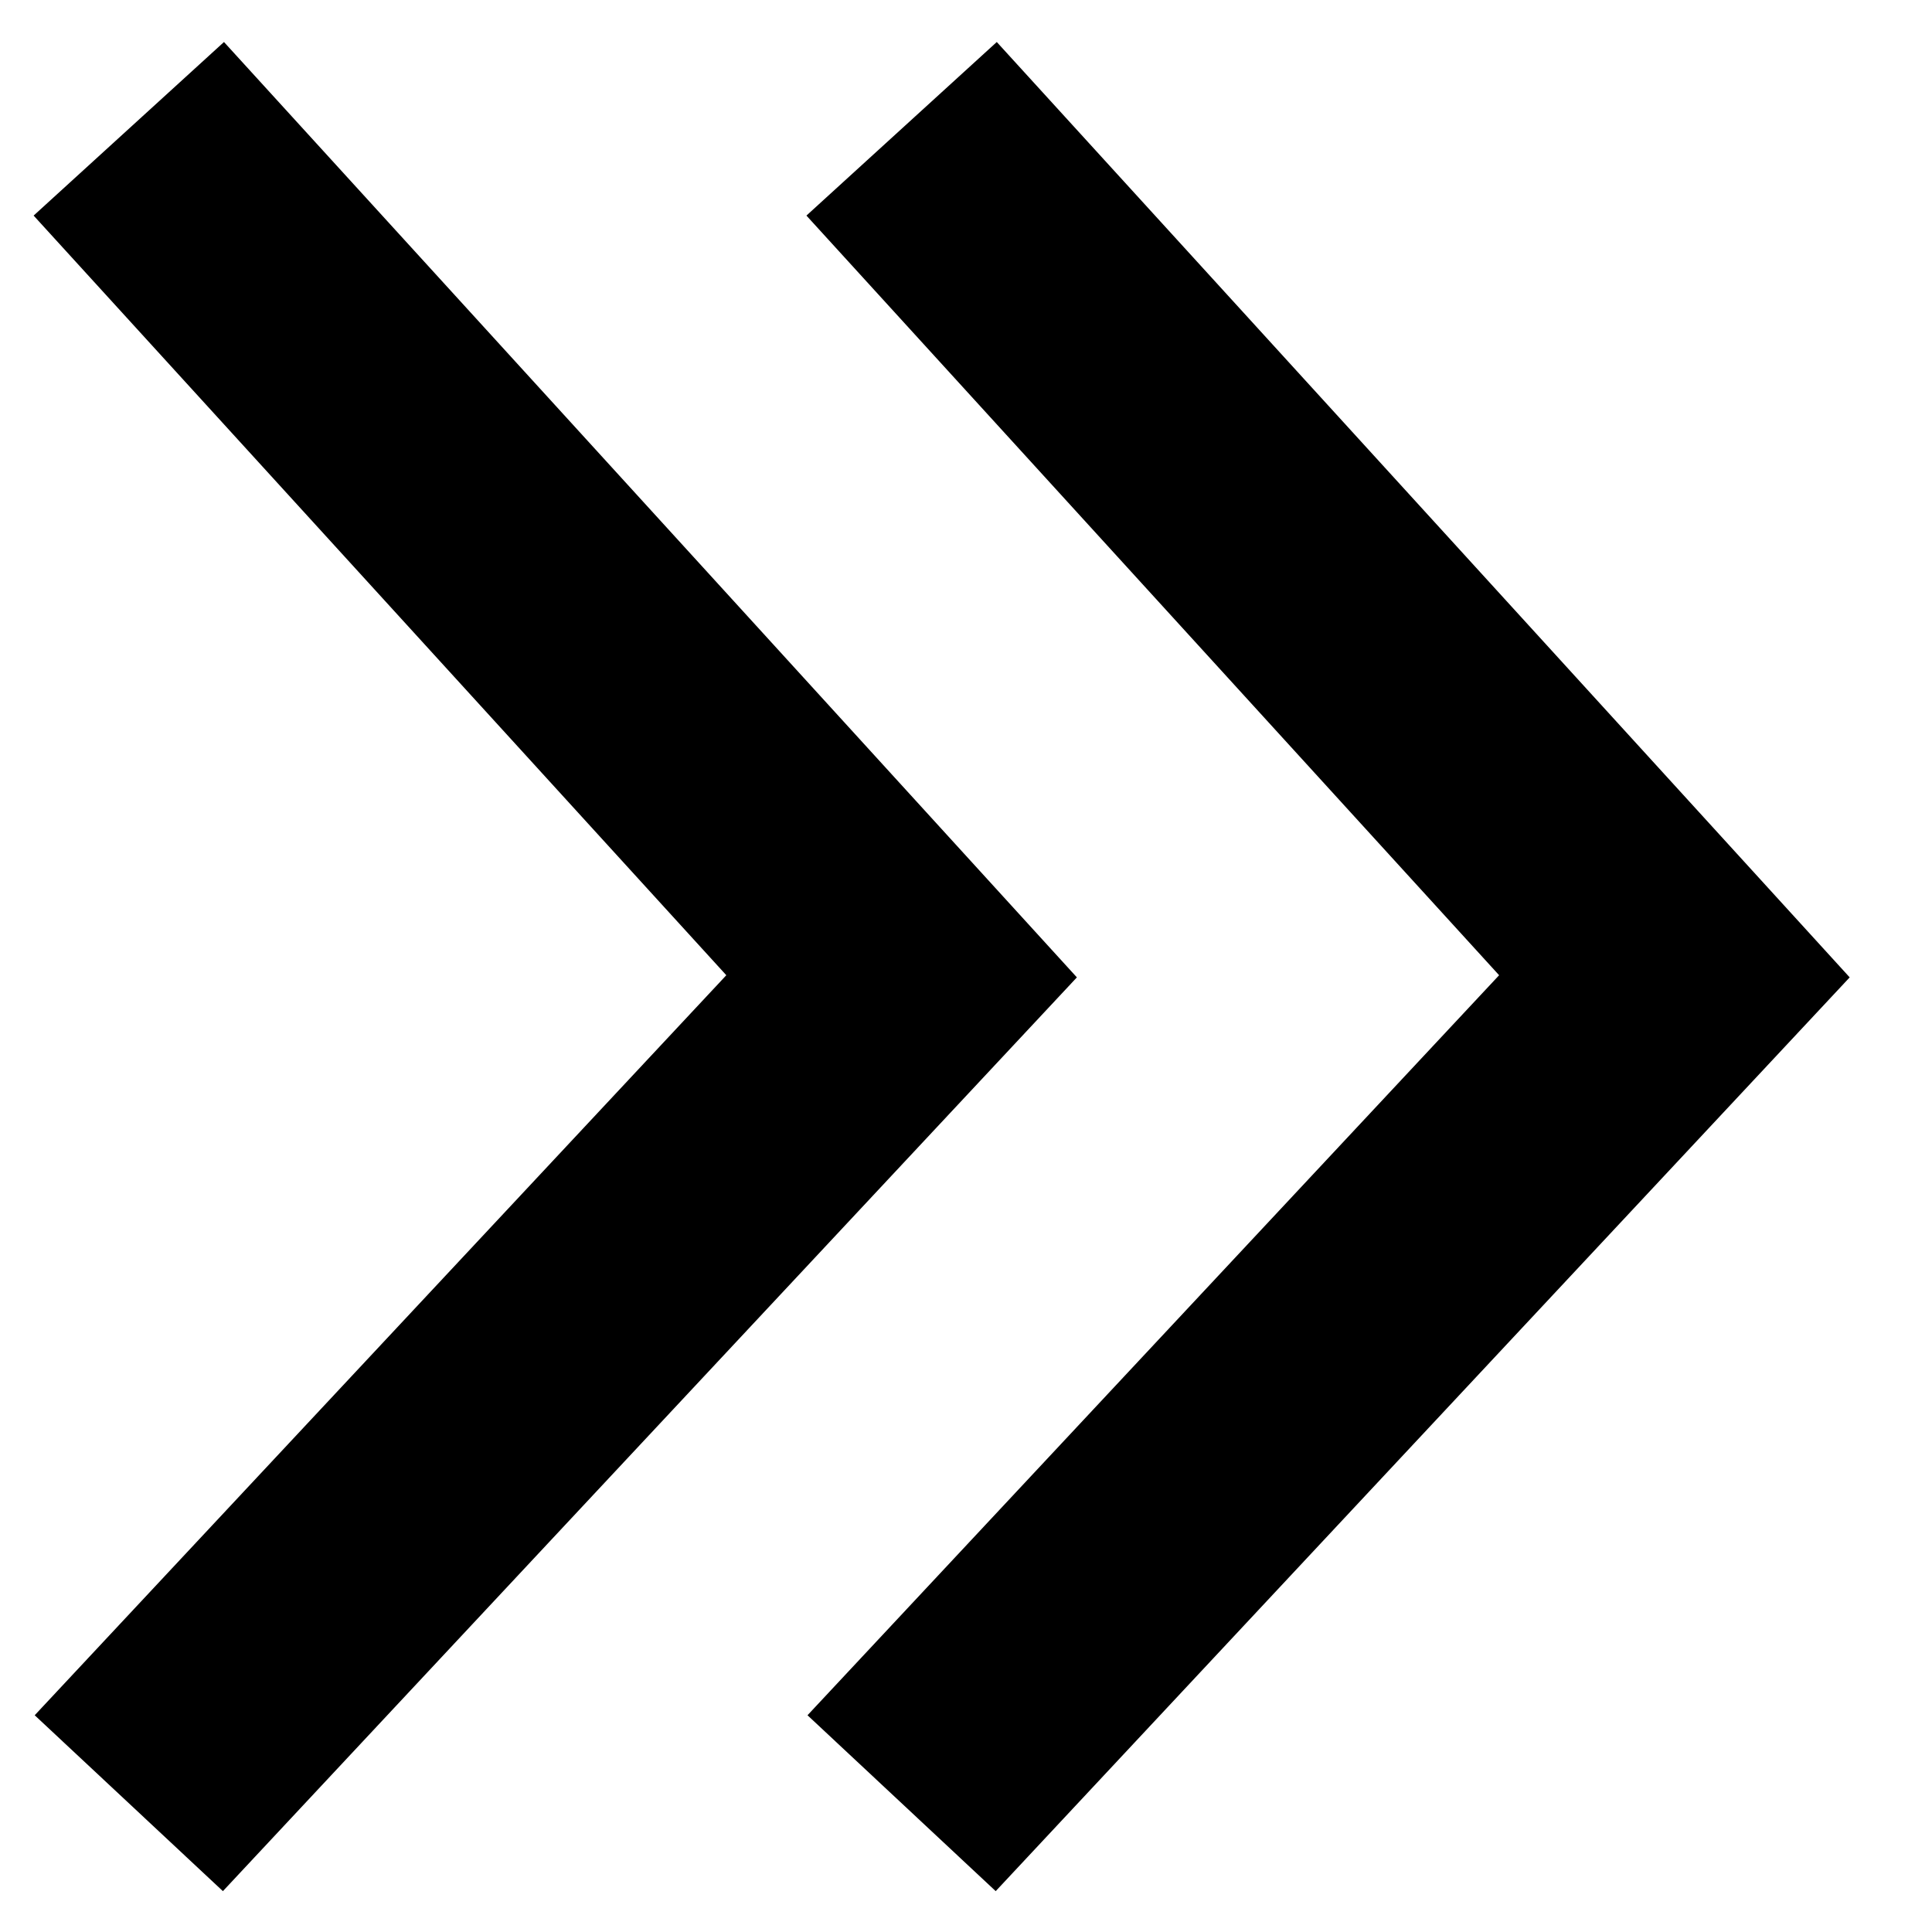
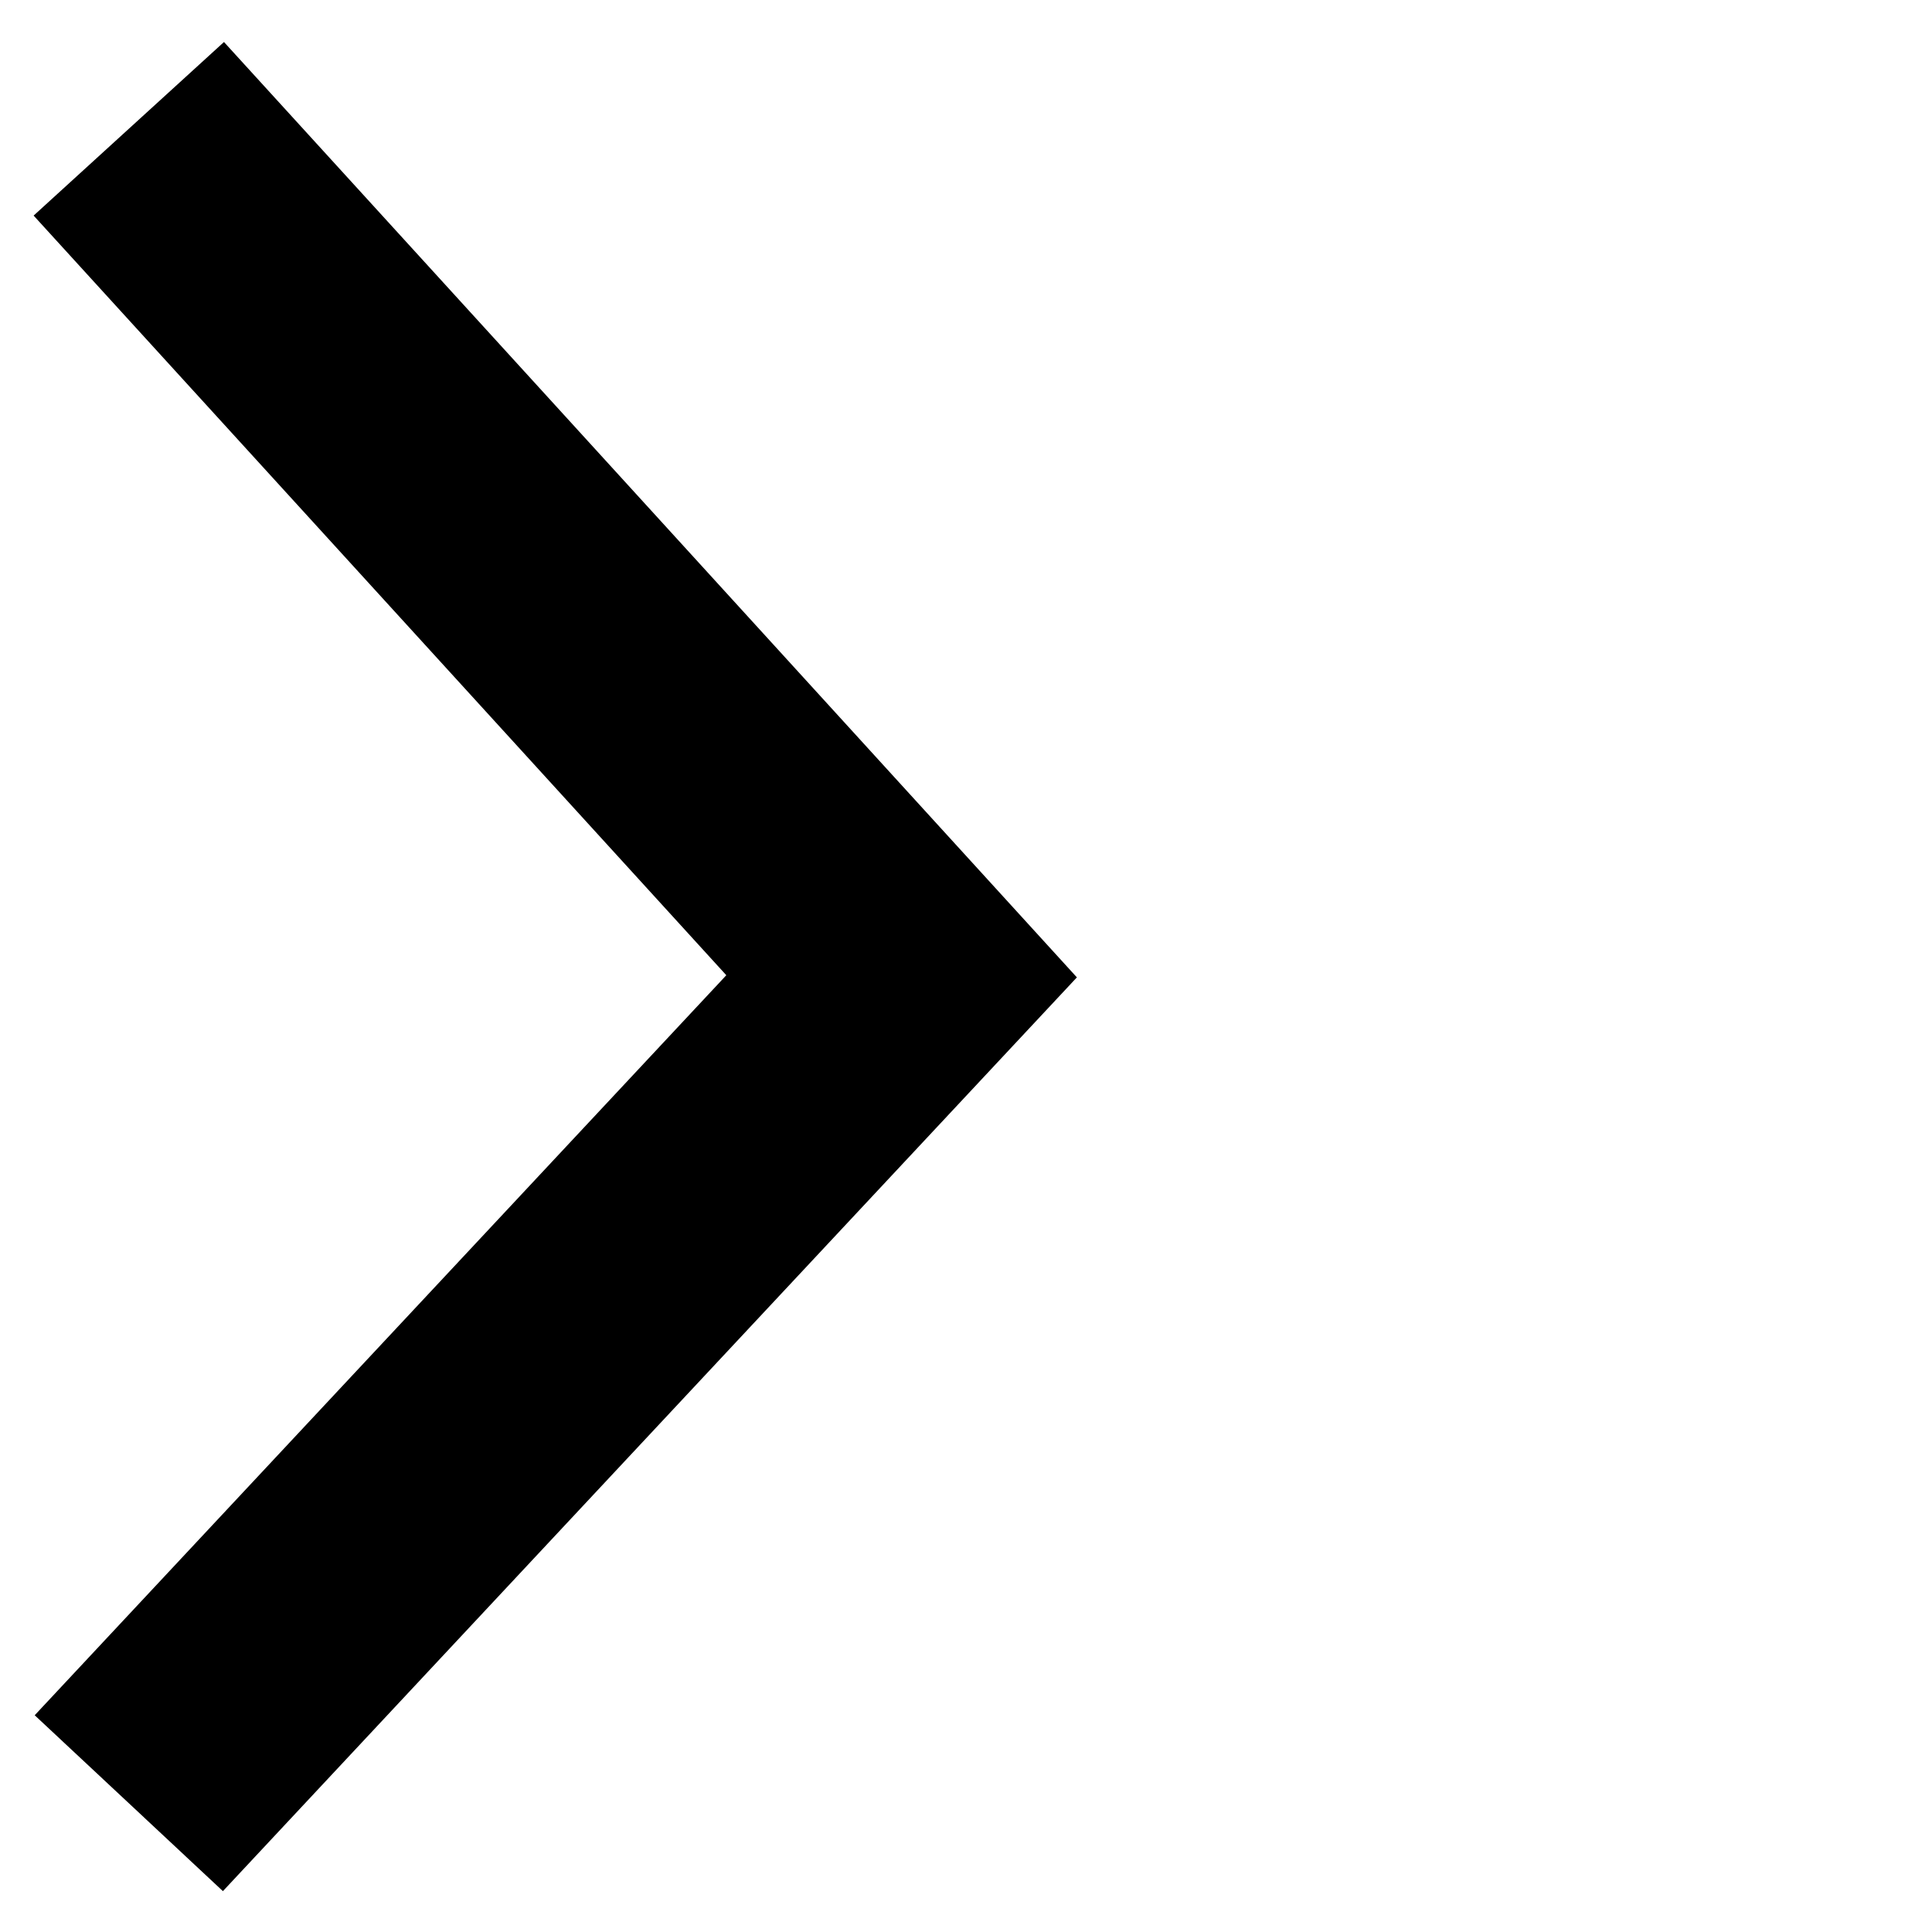
<svg xmlns="http://www.w3.org/2000/svg" width="15" height="15" viewBox="0 0 15 15" fill="none">
  <path d="M1 1L7 7.58L1 14" stroke="black" stroke-width="2" />
-   <path d="M7 1L13 7.58L7 14" stroke="black" stroke-width="2" />
</svg>